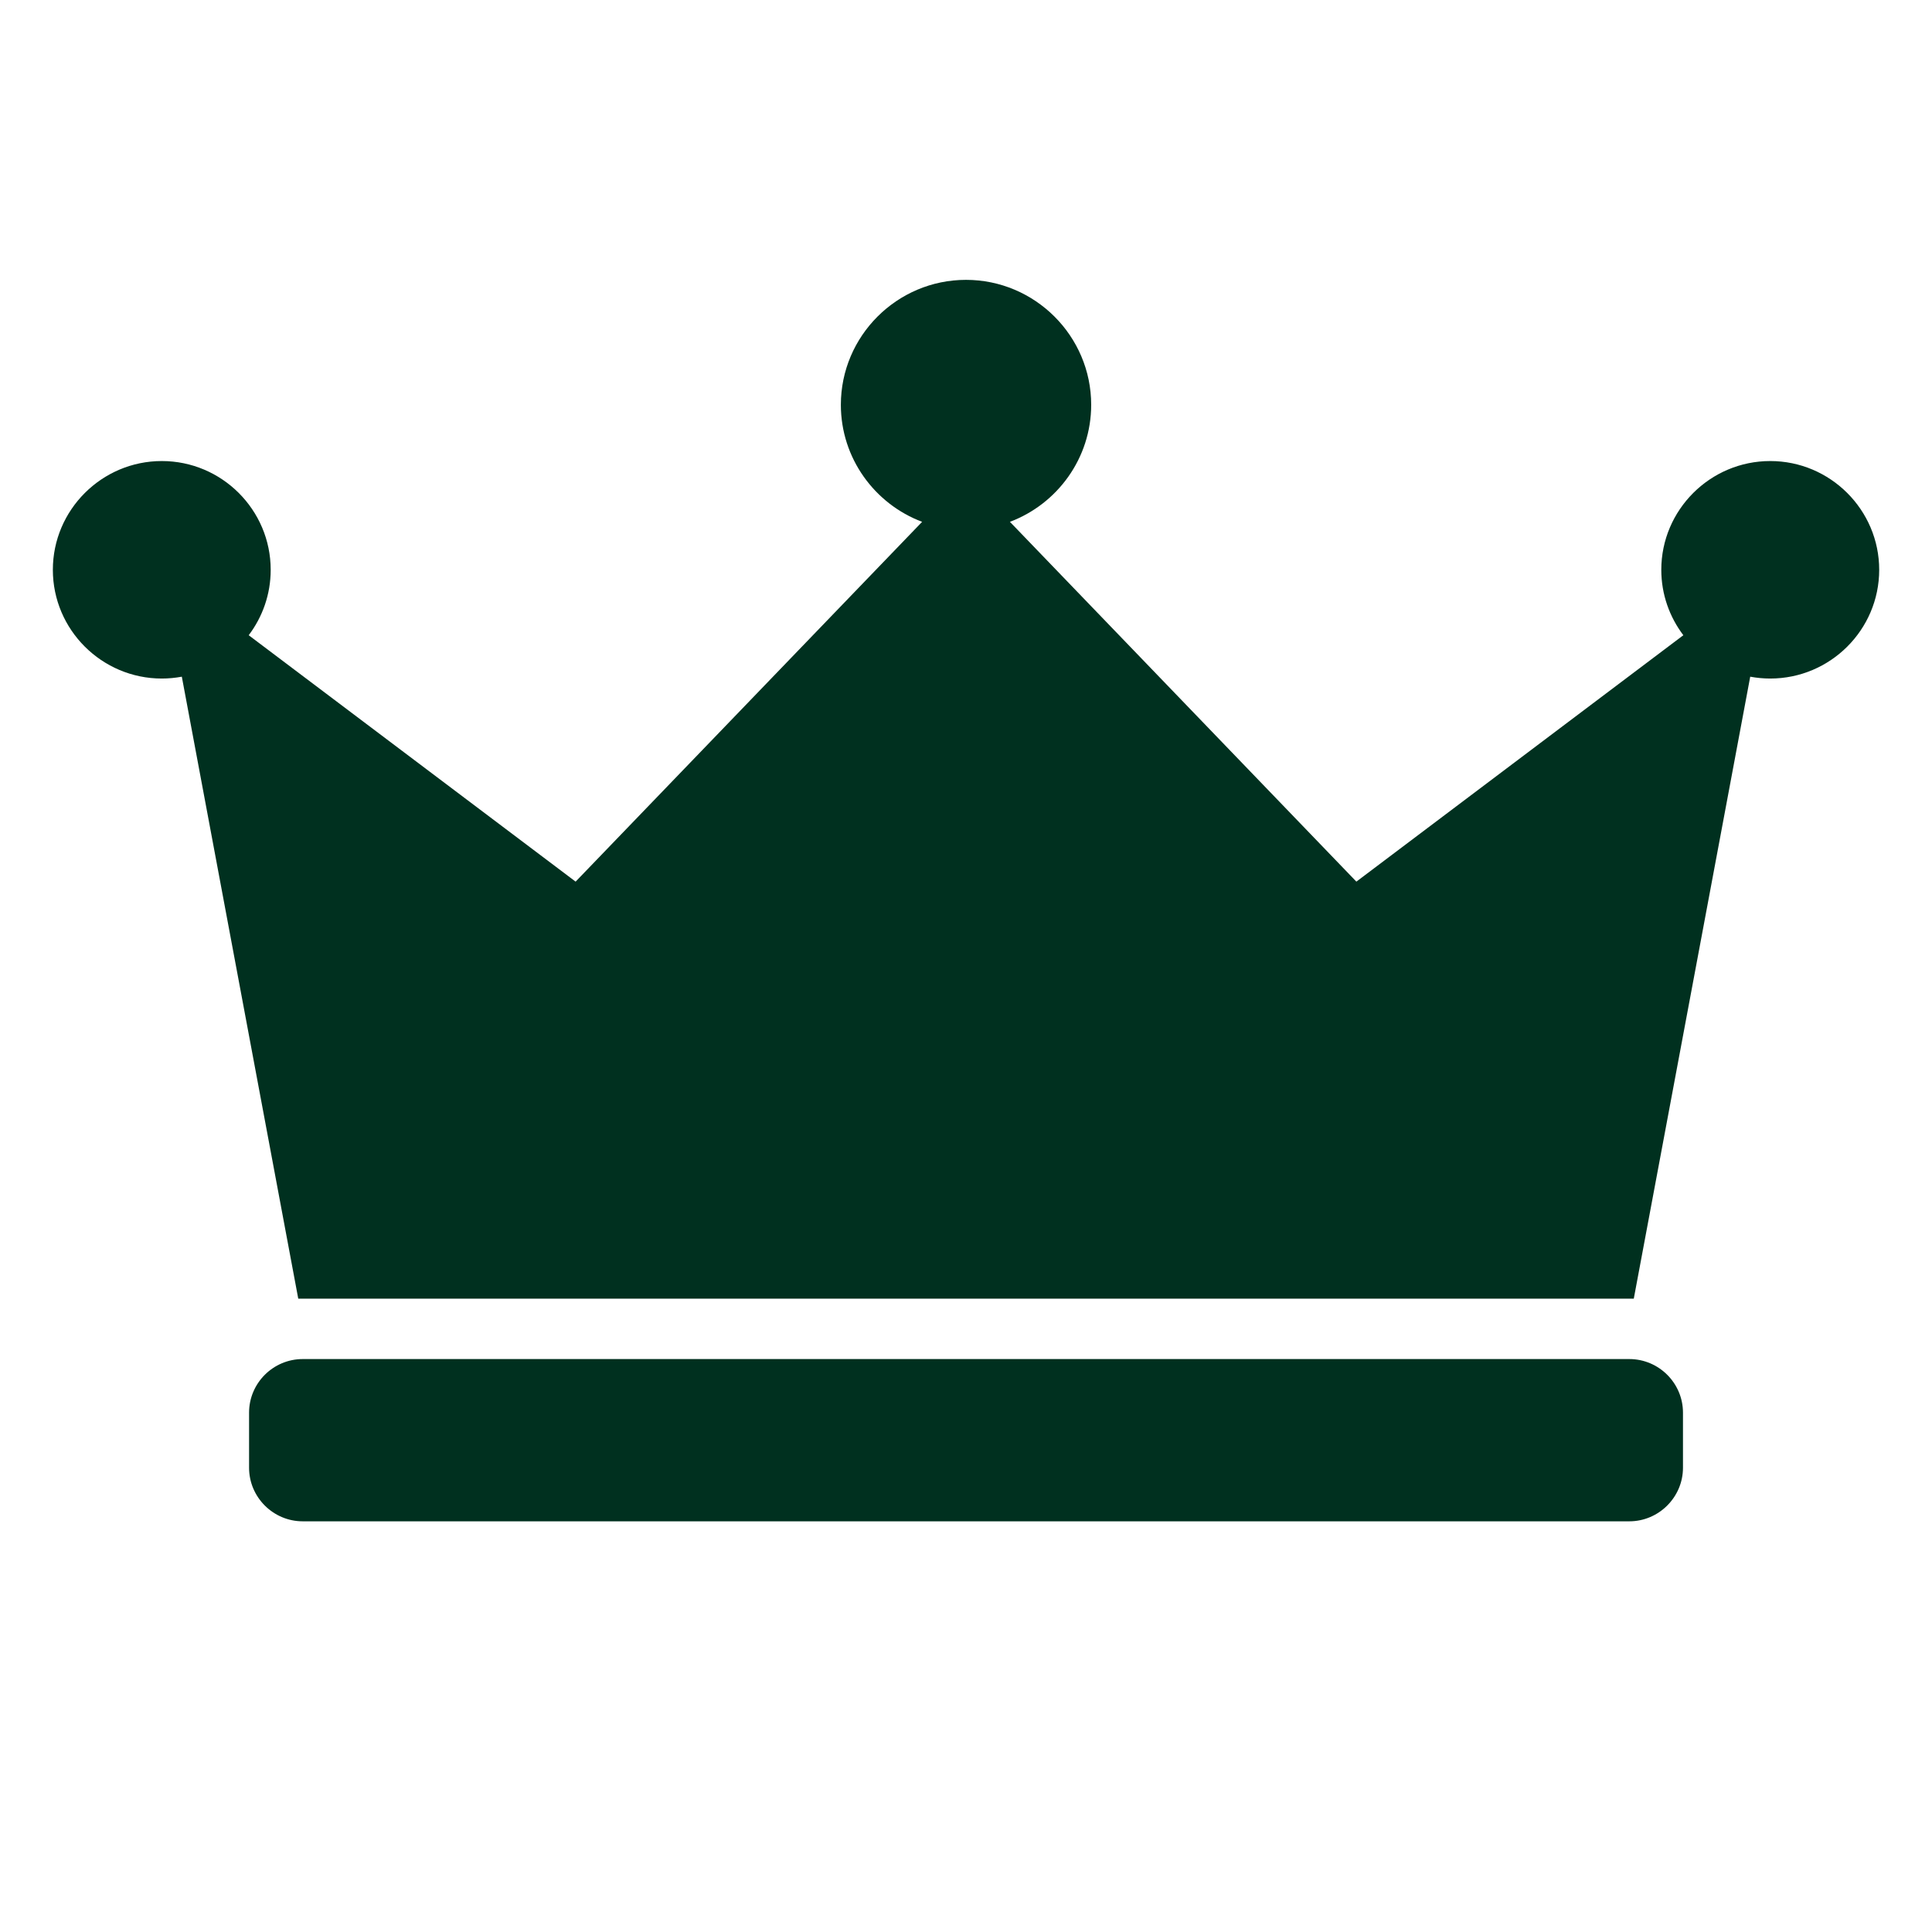
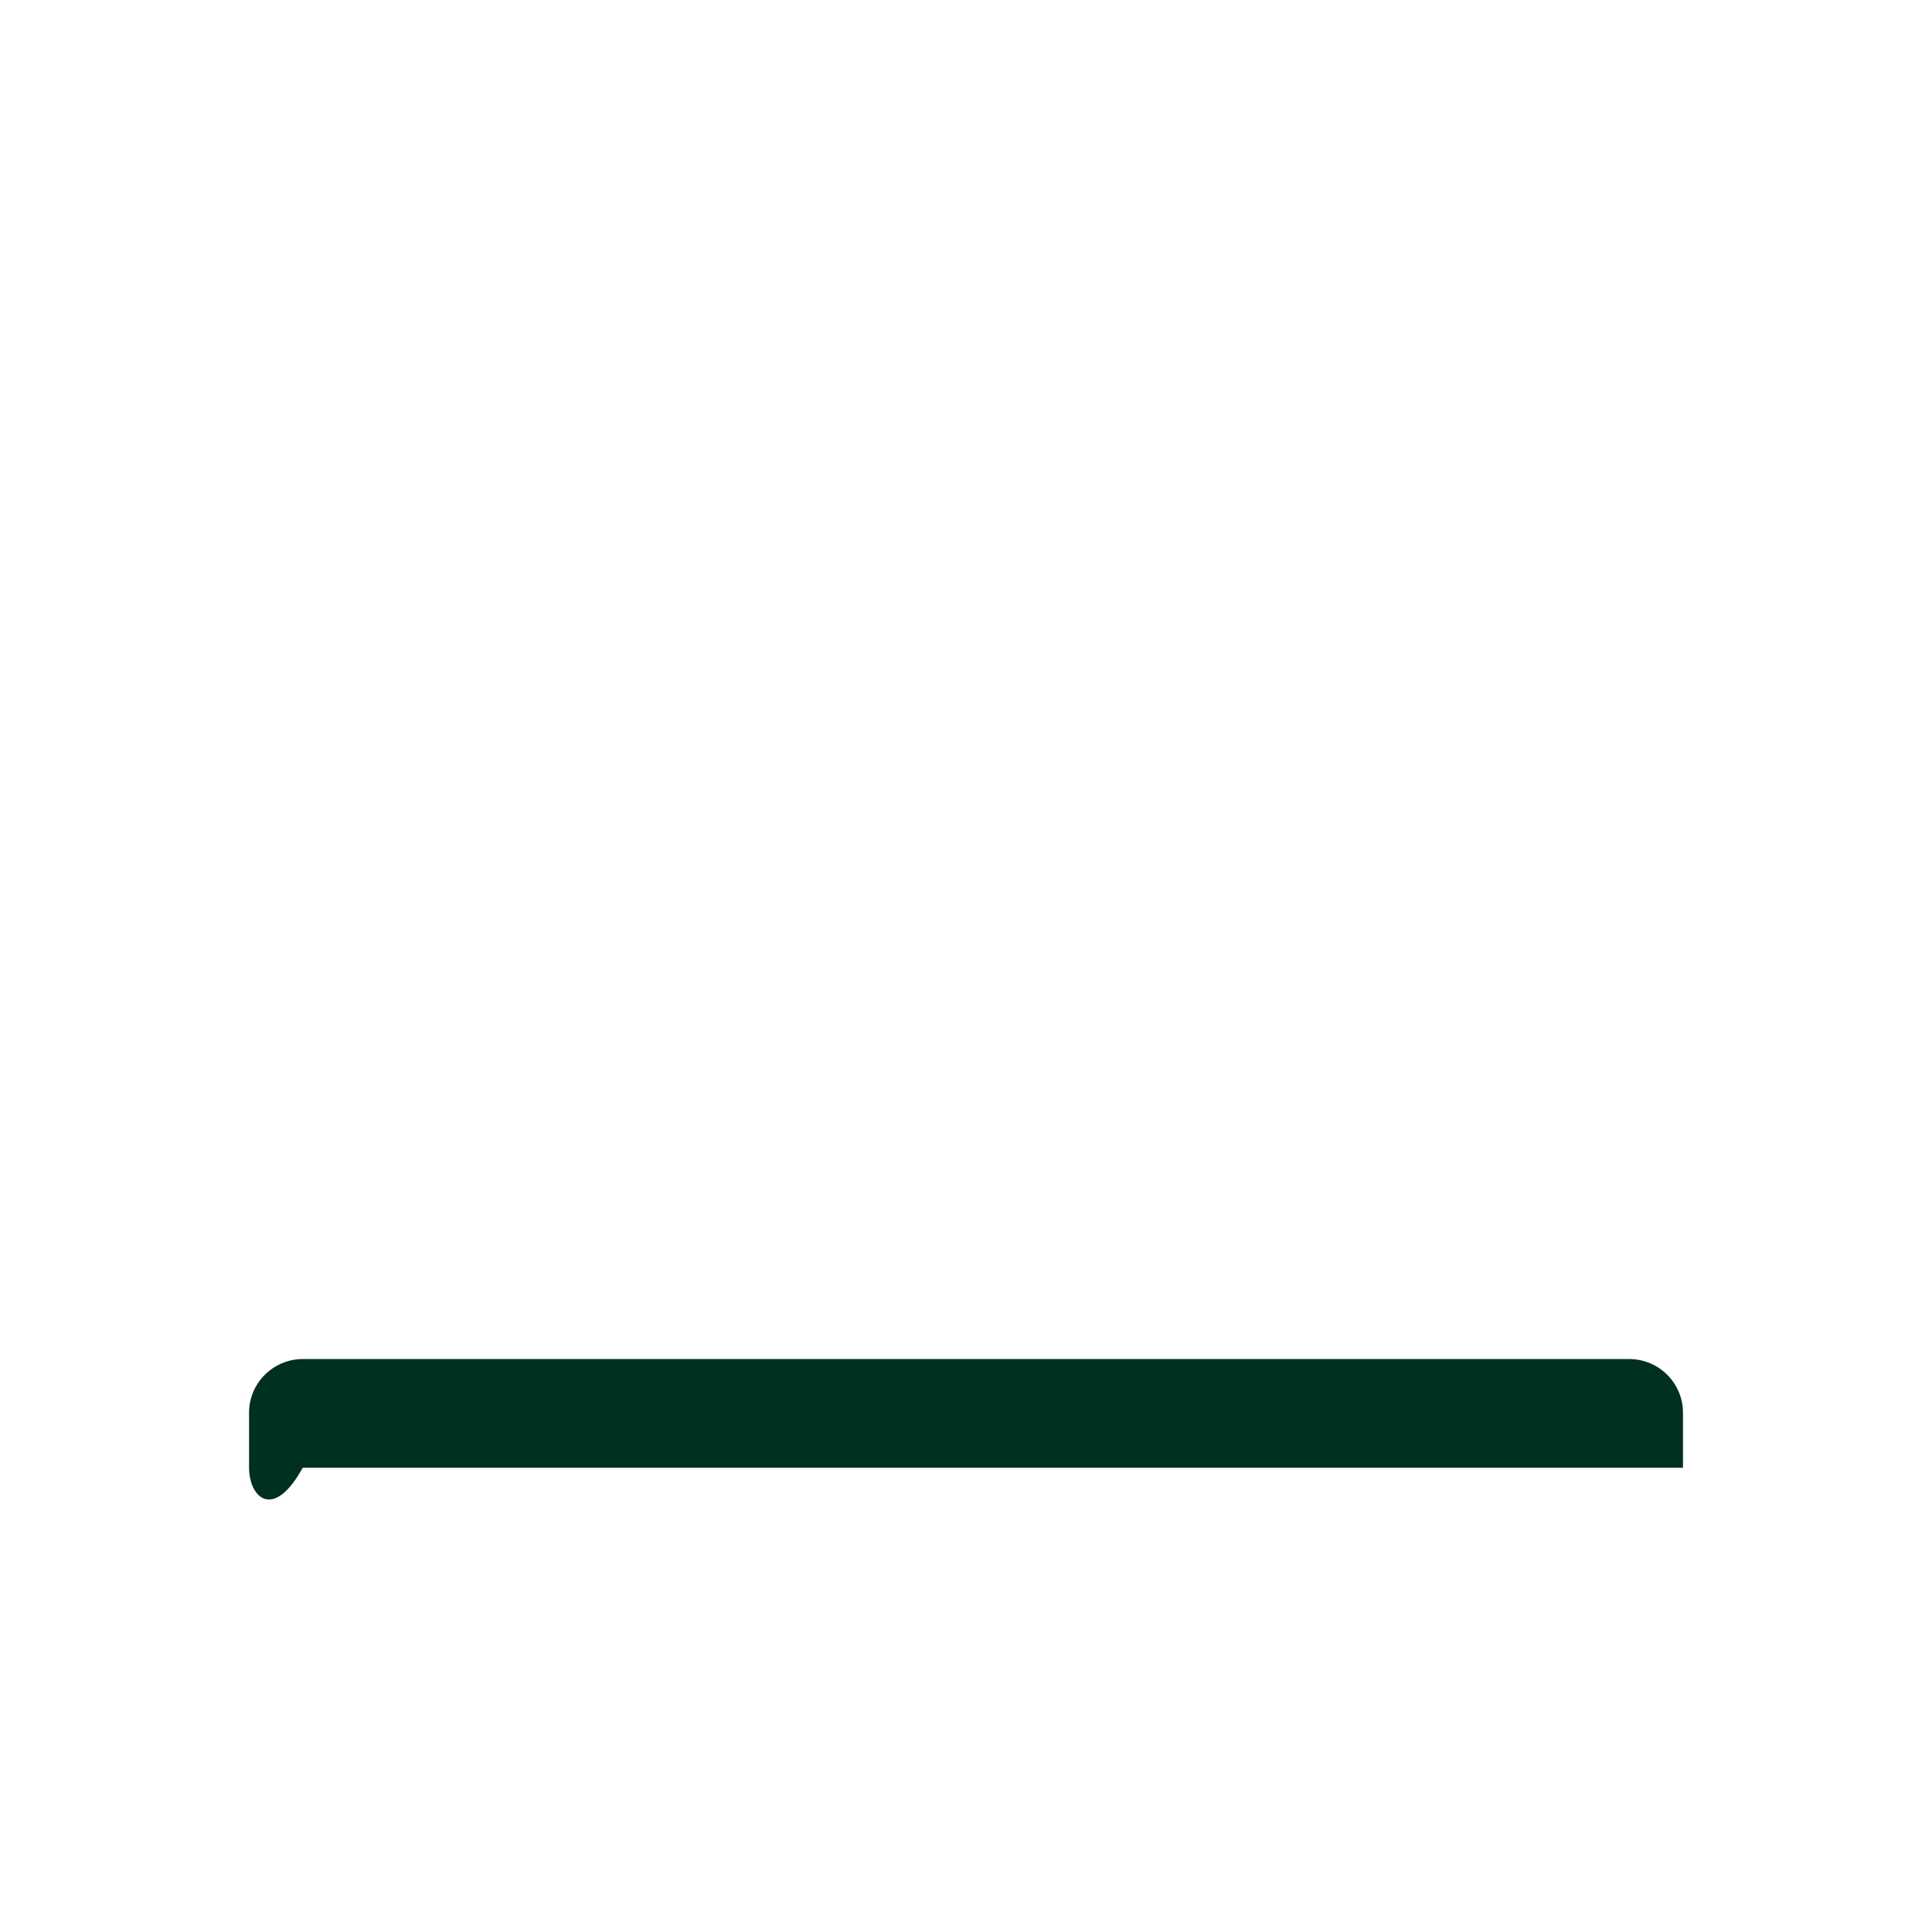
<svg xmlns="http://www.w3.org/2000/svg" fill="none" viewBox="0 0 512 512" height="512" width="512">
-   <path fill="#00301F" d="M446.006 374.361V388.969C446.006 396.771 439.595 403.165 431.788 403.165H80.224C72.401 403.165 66.006 396.771 66.006 388.969V374.361C66.006 366.543 72.401 360.165 80.224 360.165H431.788C439.611 360.165 446.006 366.543 446.006 374.361Z" clip-rule="evenodd" fill-rule="evenodd" />
-   <path fill="#00301F" d="M498.006 151.009C498.006 166.898 485.03 179.821 469.133 179.821C467.322 179.821 465.559 179.647 463.828 179.33L432.97 344.165H79.042L48.184 179.33C46.453 179.647 44.69 179.821 42.879 179.821C26.981 179.821 14.006 166.882 14.006 151.009C14.006 135.136 26.981 122.181 42.879 122.181C58.777 122.181 71.737 135.12 71.737 151.009C71.737 157.51 69.561 163.52 65.908 168.341L152.543 233.641L244.372 138.291C231.81 133.566 222.837 121.435 222.837 107.275C222.837 89.039 237.734 74.165 255.998 74.165C274.262 74.165 289.175 89.039 289.175 107.275C289.175 121.435 280.202 133.566 267.639 138.291L359.452 233.641L446.104 168.341C442.451 163.52 440.259 157.51 440.259 151.009C440.259 135.12 453.235 122.181 469.133 122.181C485.03 122.181 498.006 135.12 498.006 151.009Z" clip-rule="evenodd" fill-rule="evenodd" />
+   <path fill="#00301F" d="M446.006 374.361V388.969H80.224C72.401 403.165 66.006 396.771 66.006 388.969V374.361C66.006 366.543 72.401 360.165 80.224 360.165H431.788C439.611 360.165 446.006 366.543 446.006 374.361Z" clip-rule="evenodd" fill-rule="evenodd" />
</svg>